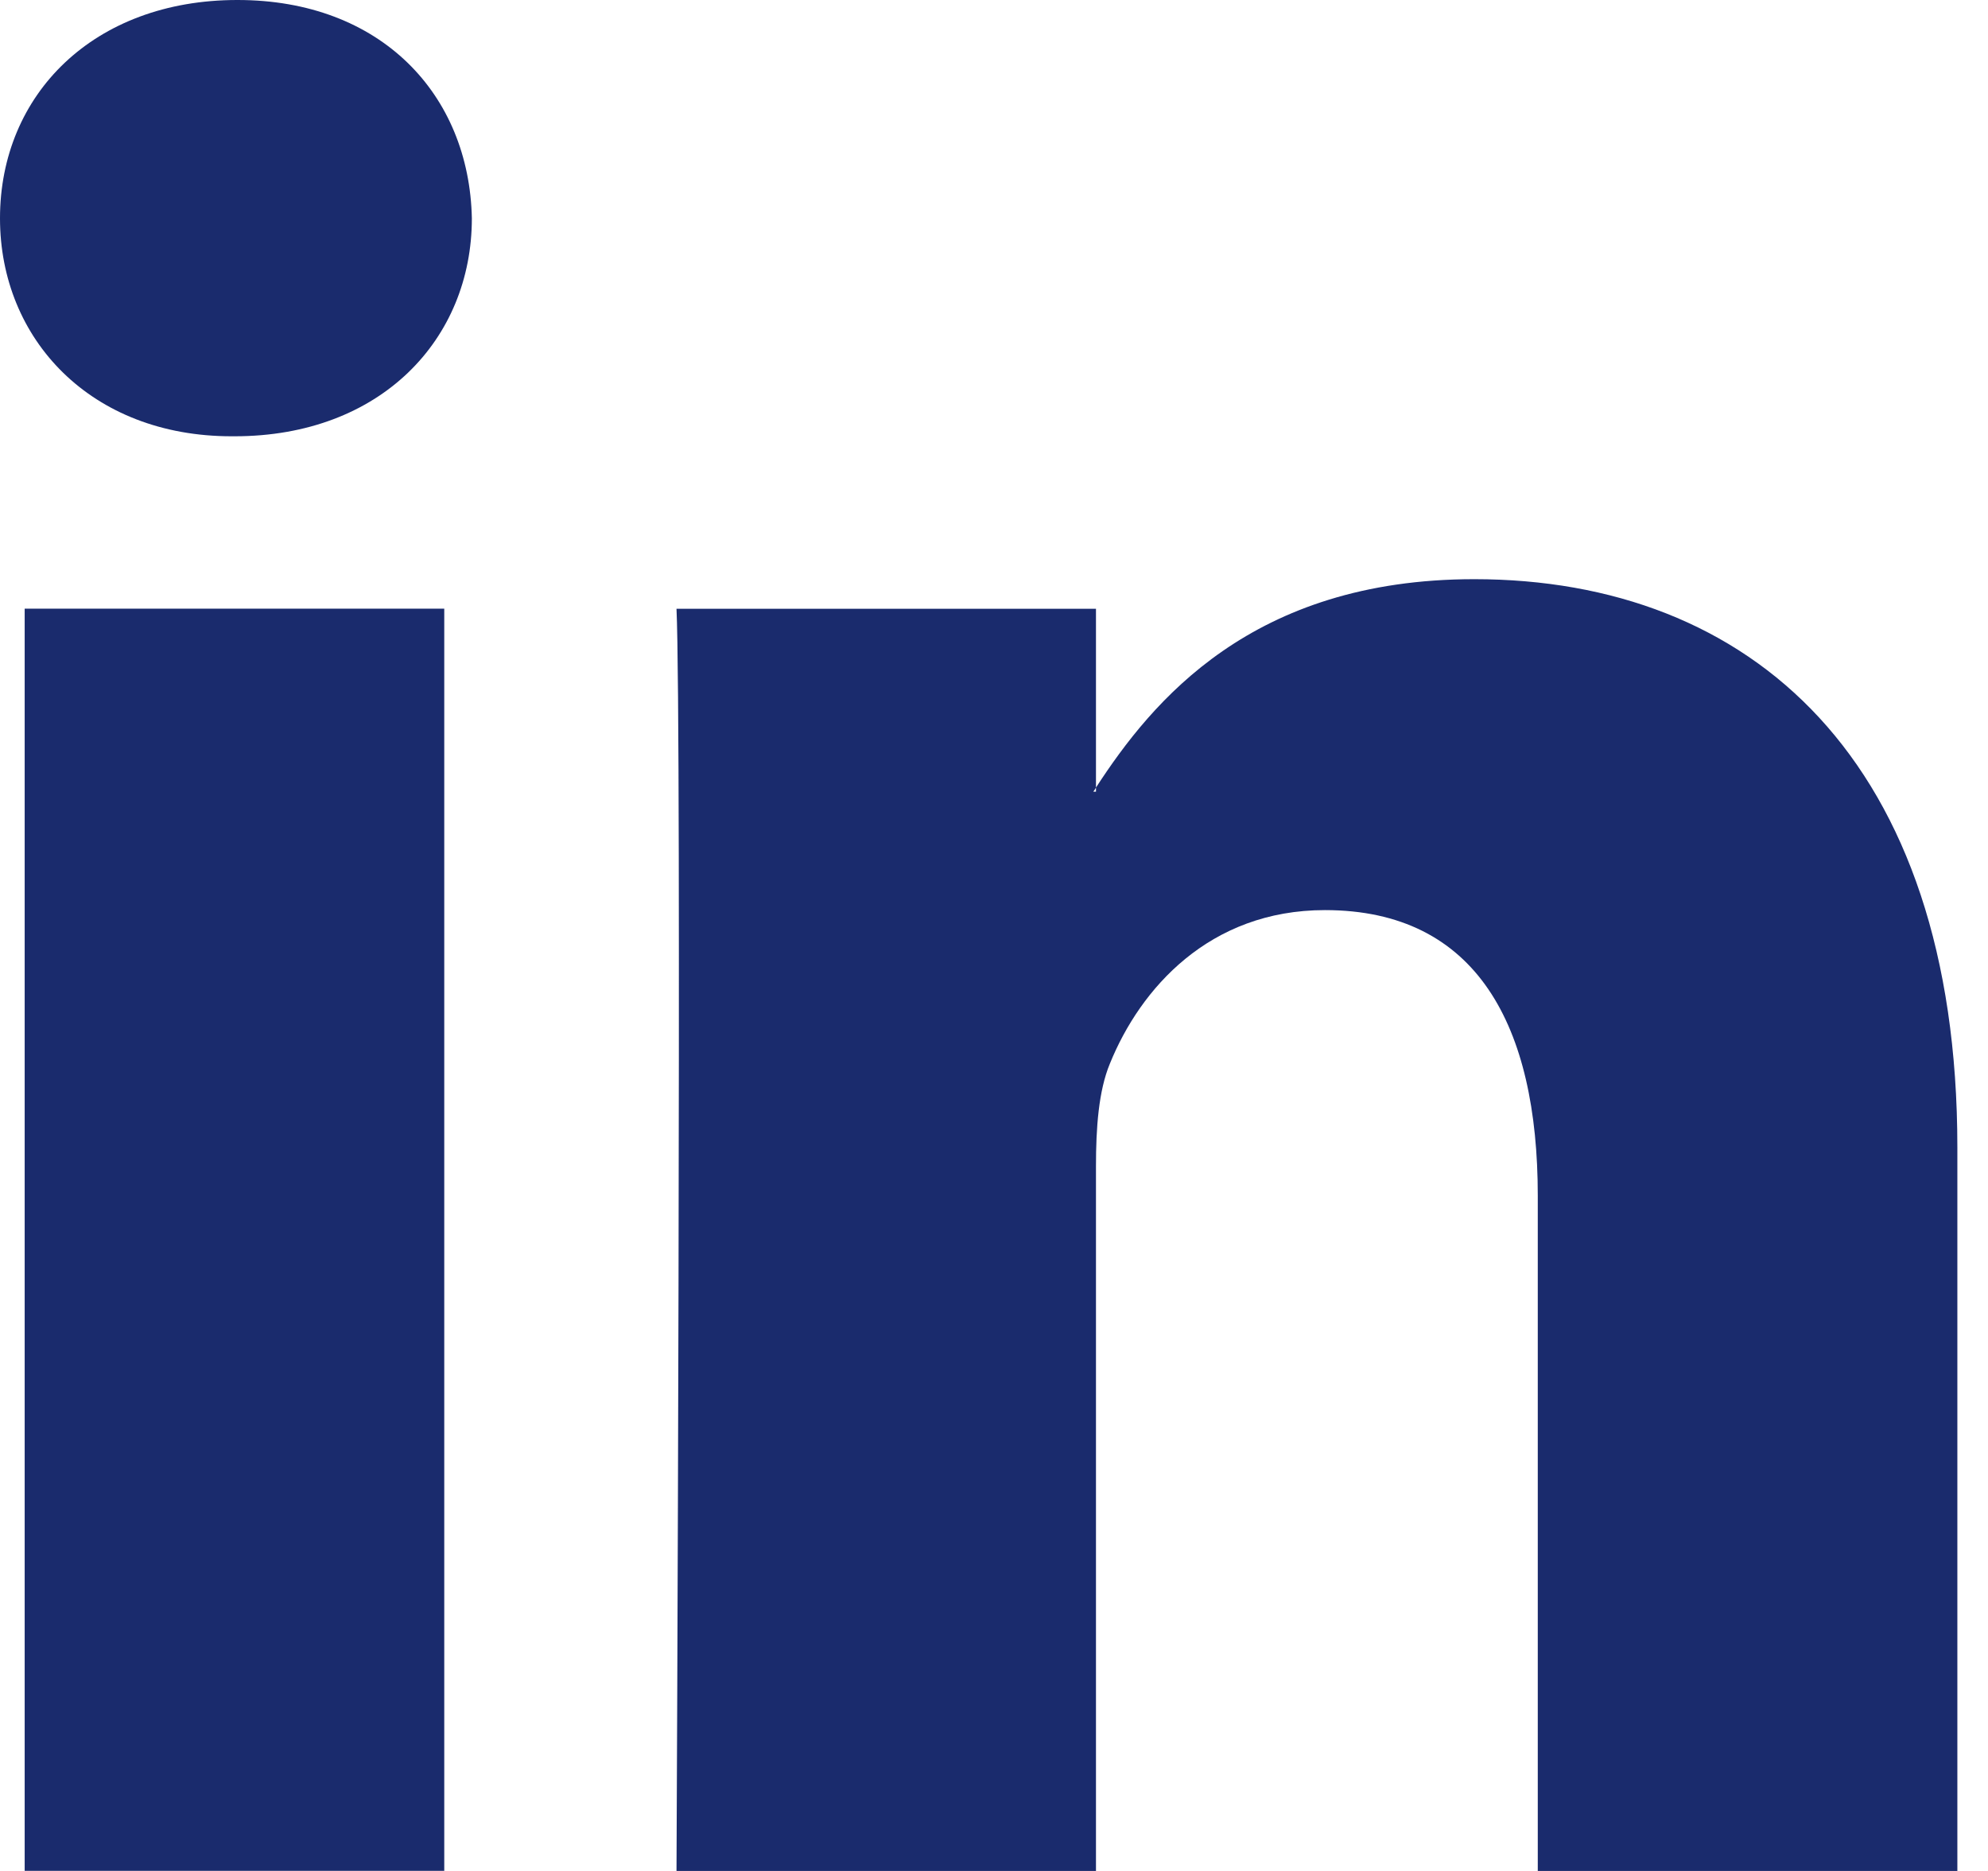
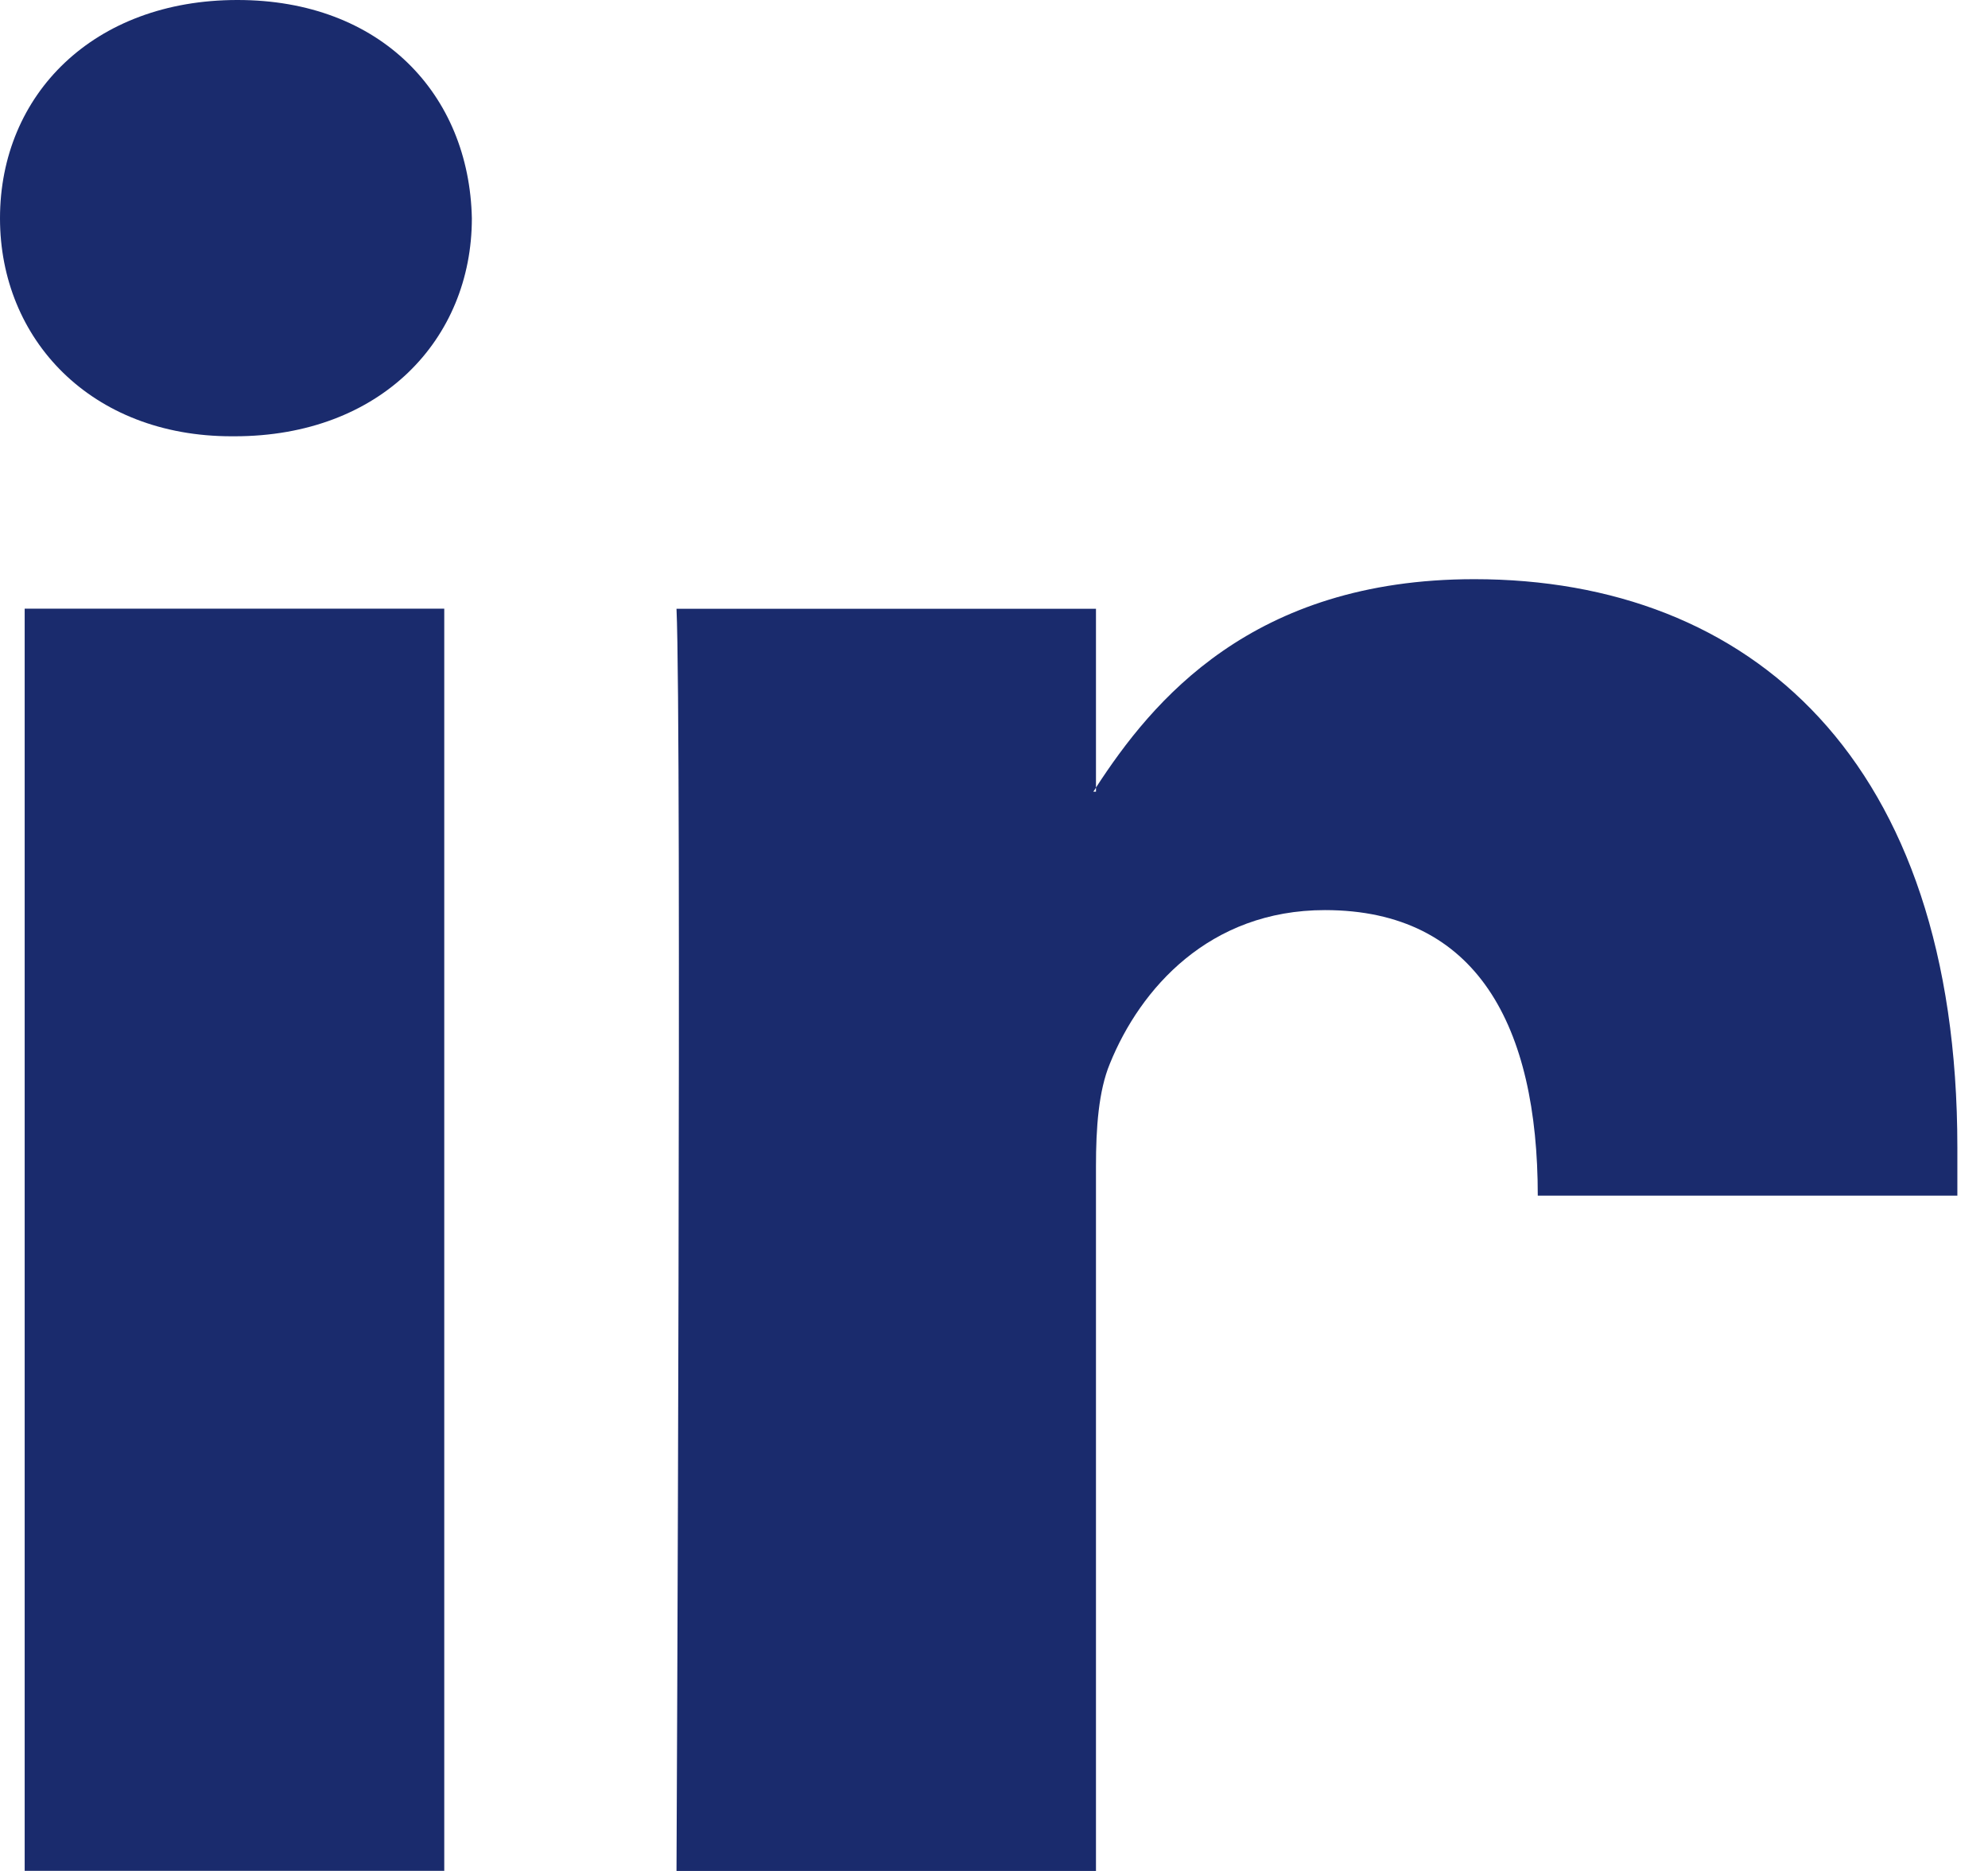
<svg xmlns="http://www.w3.org/2000/svg" width="17" height="16" viewBox="0 0 17 16" fill="none">
-   <path d="M4.035 1.867C4.035 2.901 3.257 3.731 2.006 3.731H1.982C0.778 3.732 0 2.901 0 1.867C0 0.807 0.802 5.24722e-07 2.029 5.24722e-07C3.257 -0.001 4.013 0.807 4.035 1.867ZM0.211 15.999H3.799V5.205H0.211V15.999ZM12.607 4.953C10.704 4.953 9.851 5.998 9.372 6.735V6.77H9.349C9.358 6.759 9.366 6.747 9.372 6.735V5.206H5.785C5.831 6.218 5.785 16 5.785 16H9.372V9.972C9.372 9.647 9.394 9.329 9.491 9.096C9.751 8.454 10.342 7.783 11.33 7.783C12.63 7.783 13.15 8.775 13.15 10.225V16H16.738V9.812C16.738 6.494 14.967 4.953 12.607 4.953Z" fill="#1A2B6D" />
+   <path d="M4.035 1.867C4.035 2.901 3.257 3.731 2.006 3.731H1.982C0.778 3.732 0 2.901 0 1.867C0 0.807 0.802 5.24722e-07 2.029 5.24722e-07C3.257 -0.001 4.013 0.807 4.035 1.867ZM0.211 15.999H3.799V5.205H0.211V15.999ZM12.607 4.953C10.704 4.953 9.851 5.998 9.372 6.735V6.77H9.349C9.358 6.759 9.366 6.747 9.372 6.735V5.206H5.785C5.831 6.218 5.785 16 5.785 16H9.372V9.972C9.372 9.647 9.394 9.329 9.491 9.096C9.751 8.454 10.342 7.783 11.33 7.783C12.63 7.783 13.15 8.775 13.15 10.225H16.738V9.812C16.738 6.494 14.967 4.953 12.607 4.953Z" fill="#1A2B6D" />
</svg>